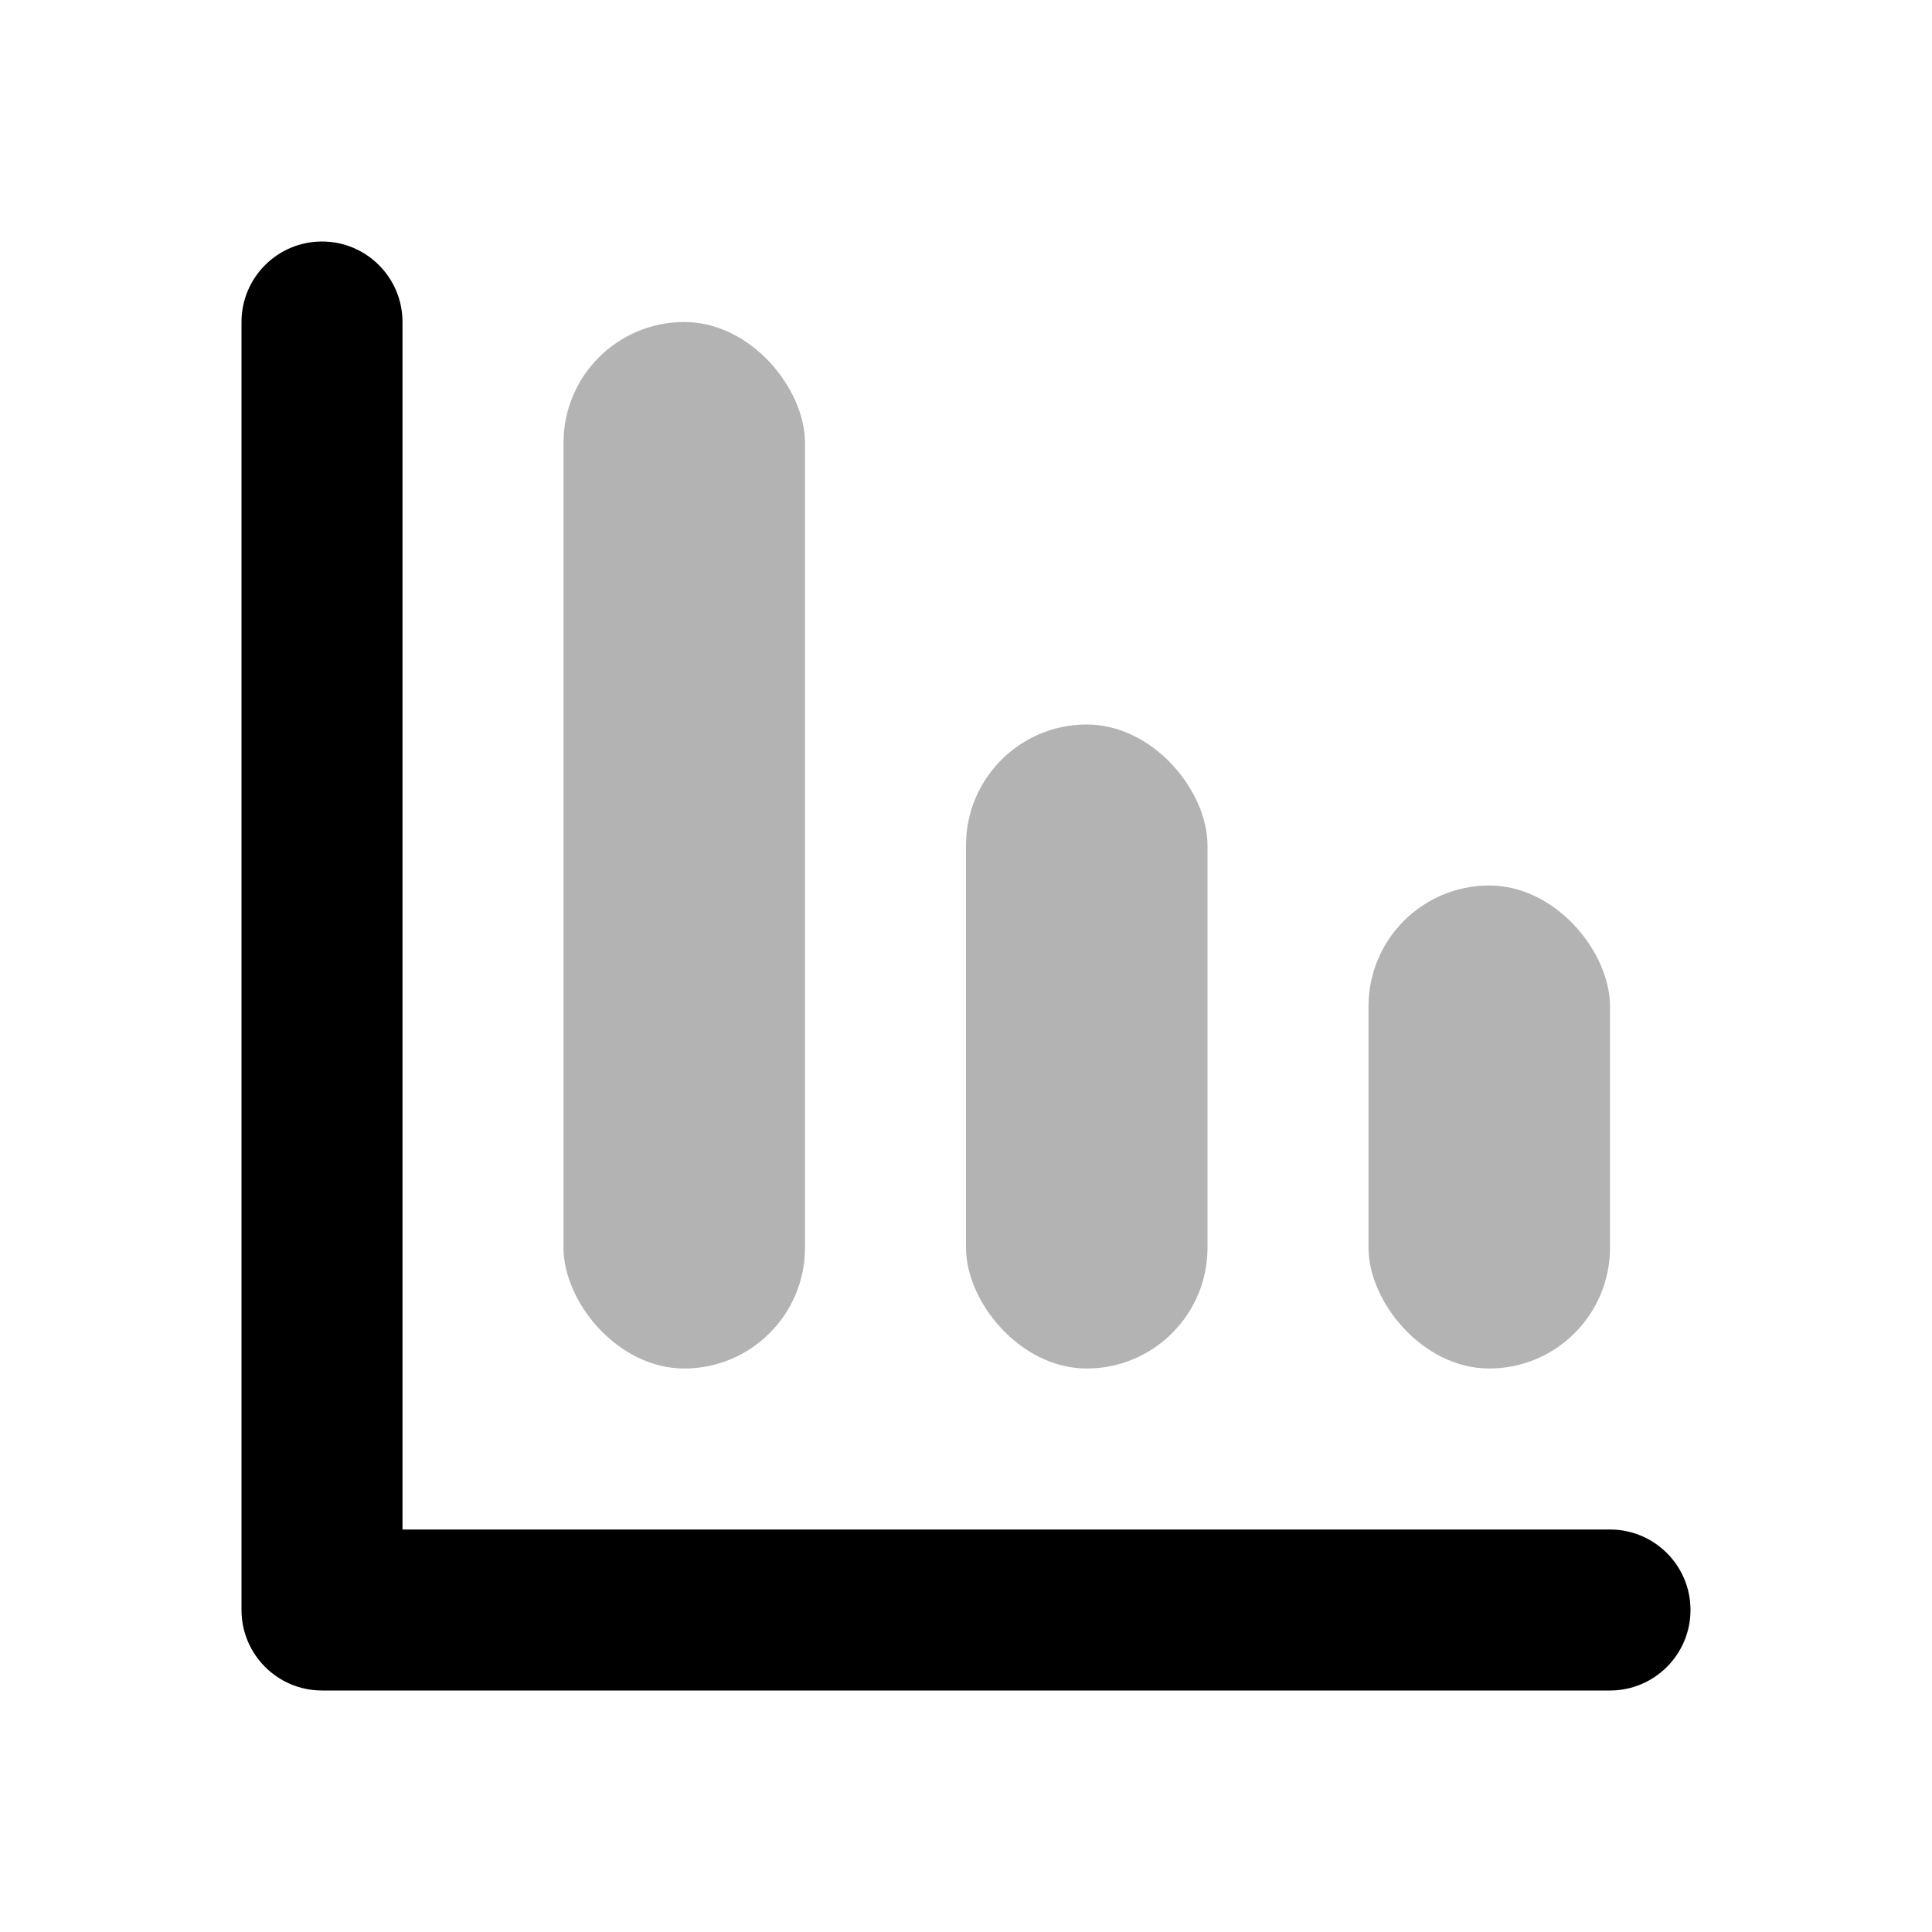
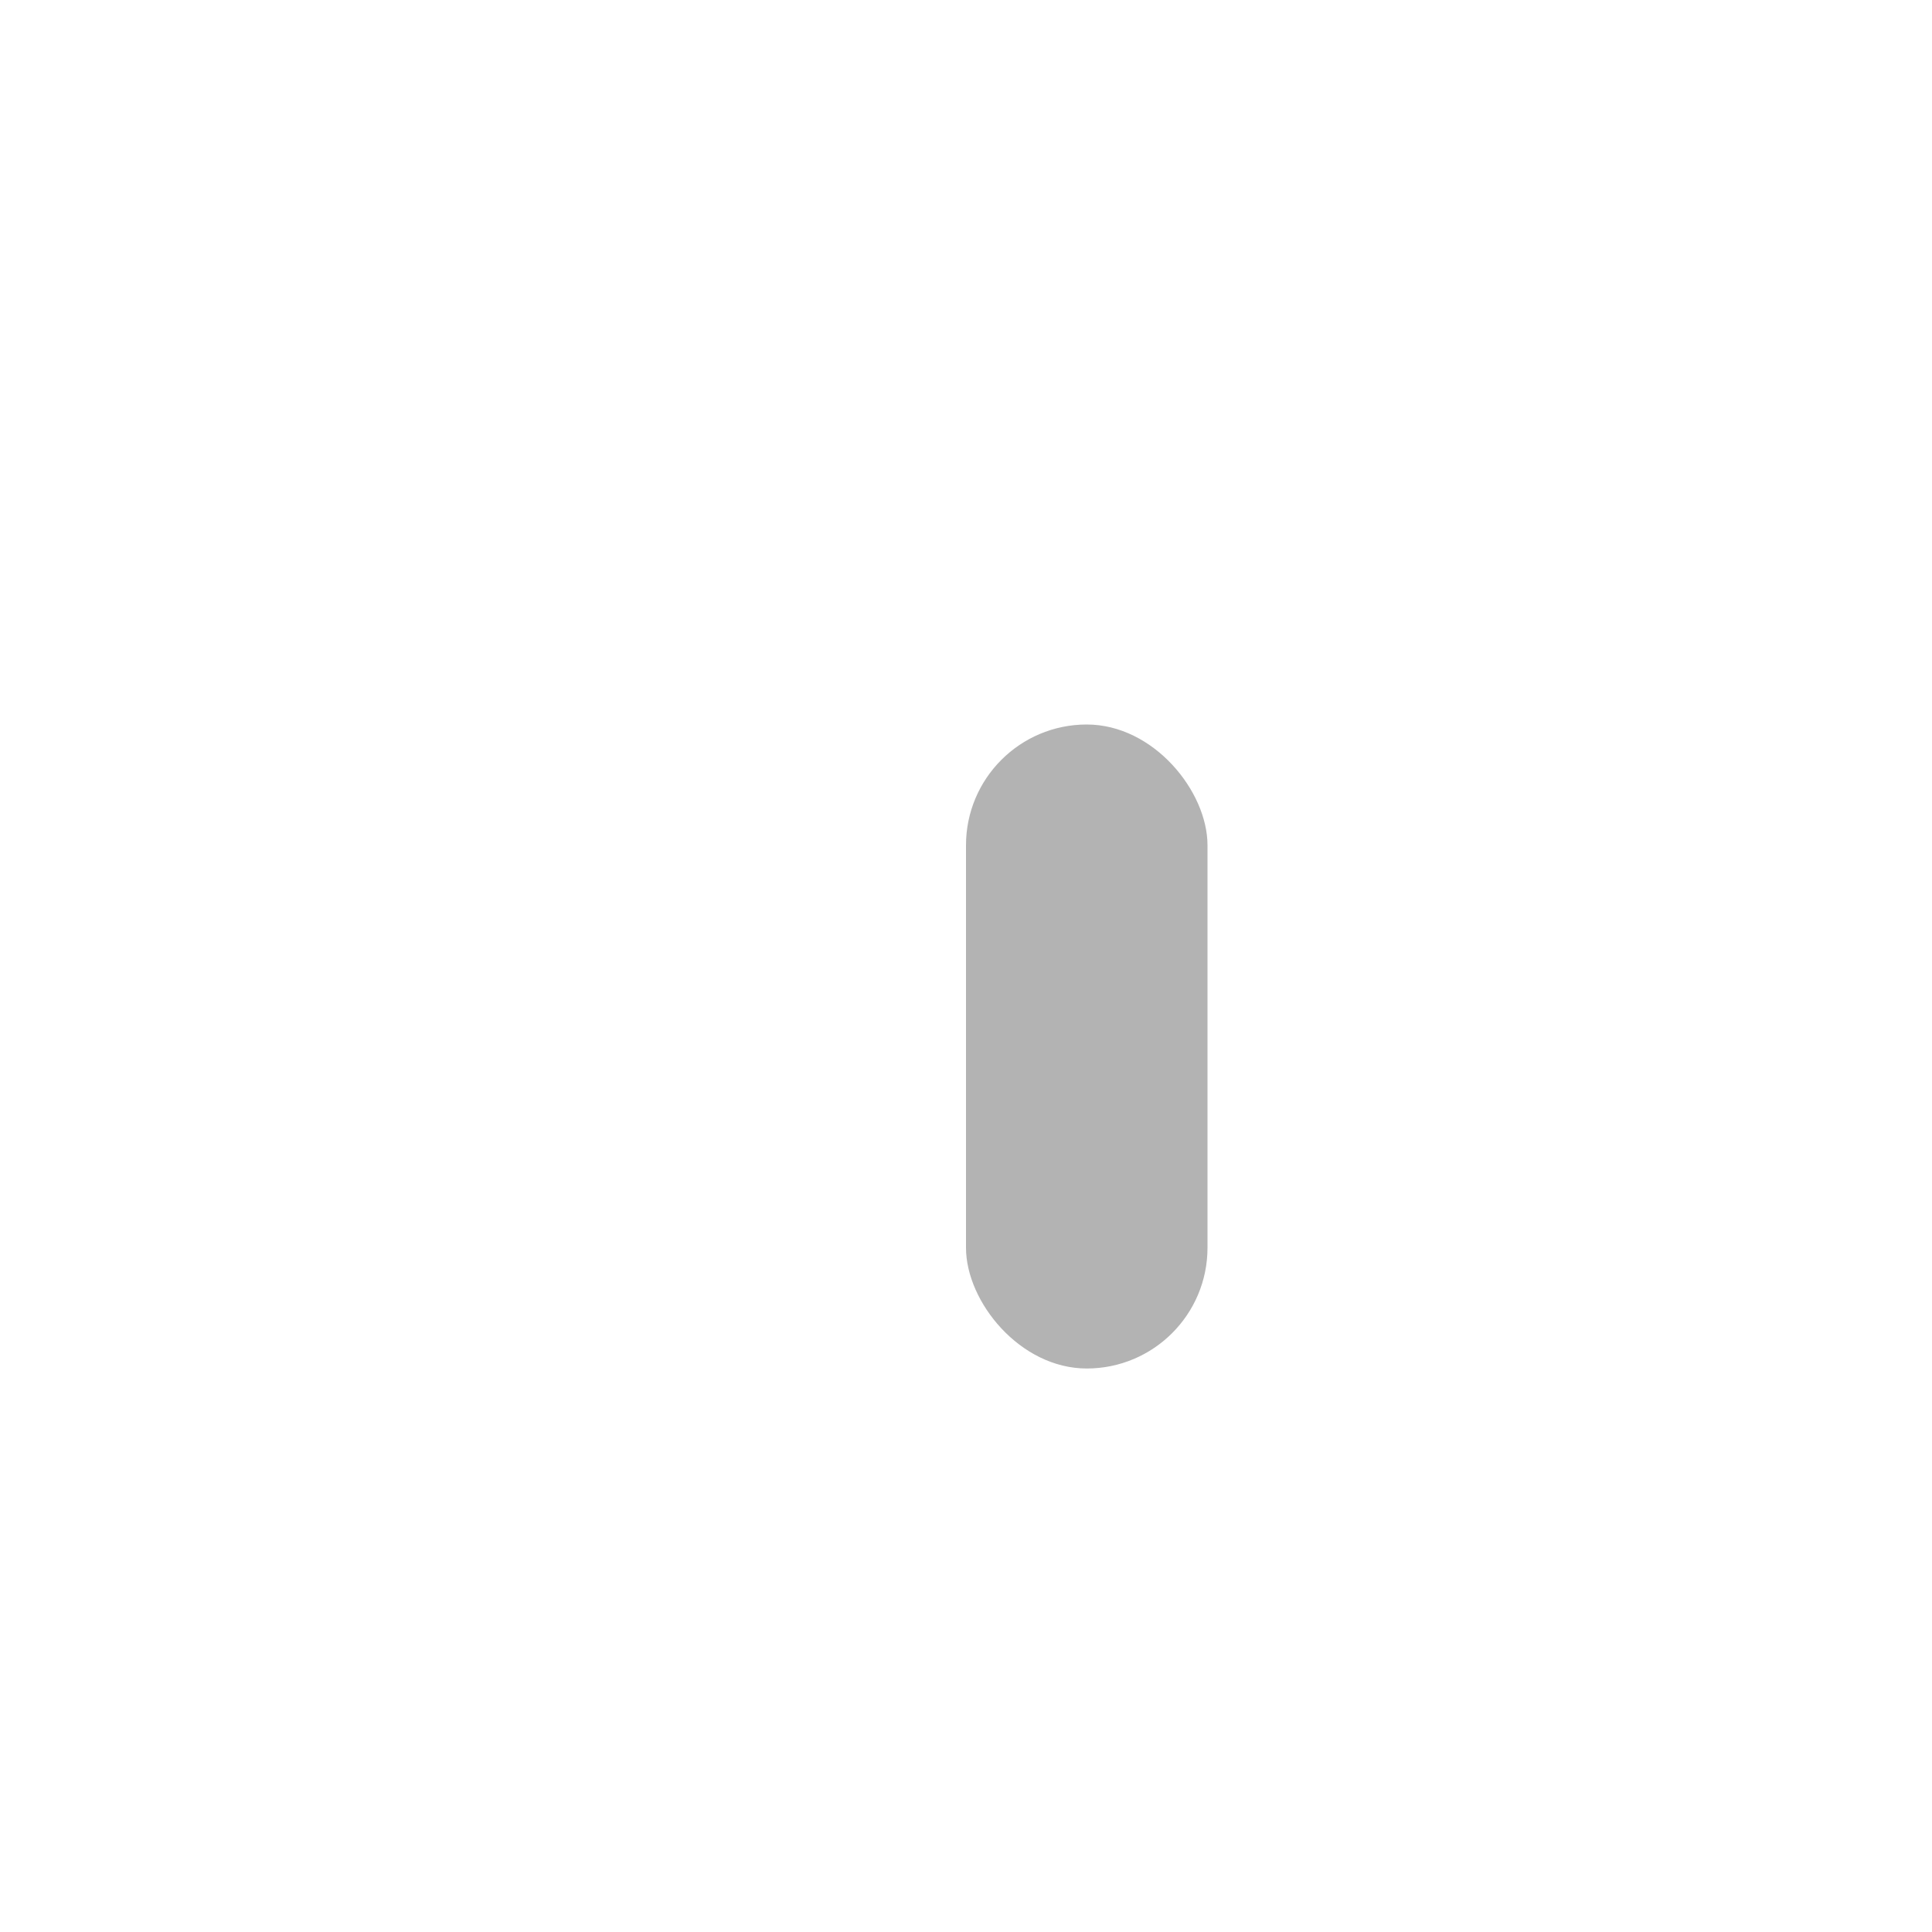
<svg xmlns="http://www.w3.org/2000/svg" width="24px" height="24px" viewBox="0 0 24 24" version="1.1">
  <g id="Stockholm-icons-/-Shopping-/-Chart-bar3" stroke="none" stroke-width="1" fill="none" fill-rule="evenodd">
-     <rect id="bound" x="0" y="0" width="24" height="24" />
-     <rect id="Rectangle-62-Copy" fill="#000000" opacity="0.3" x="7" y="4" width="3" height="13" rx="1.5" />
    <rect id="Rectangle-62-Copy-2" fill="#000000" opacity="0.3" x="12" y="9" width="3" height="8" rx="1.5" />
-     <path d="M5,19 L20,19 C20.552,19 21,19.448 21,20 C21,20.552 20.552,21 20,21 L4,21 C3.448,21 3,20.552 3,20 L3,4 C3,3.448 3.448,3 4,3 C4.552,3 5,3.448 5,4 L5,19 Z" id="Path-95" fill="#000000" fill-rule="nonzero" />
-     <rect id="Rectangle-62-Copy-4" fill="#000000" opacity="0.3" x="17" y="11" width="3" height="6" rx="1.5" />
  </g>
</svg>